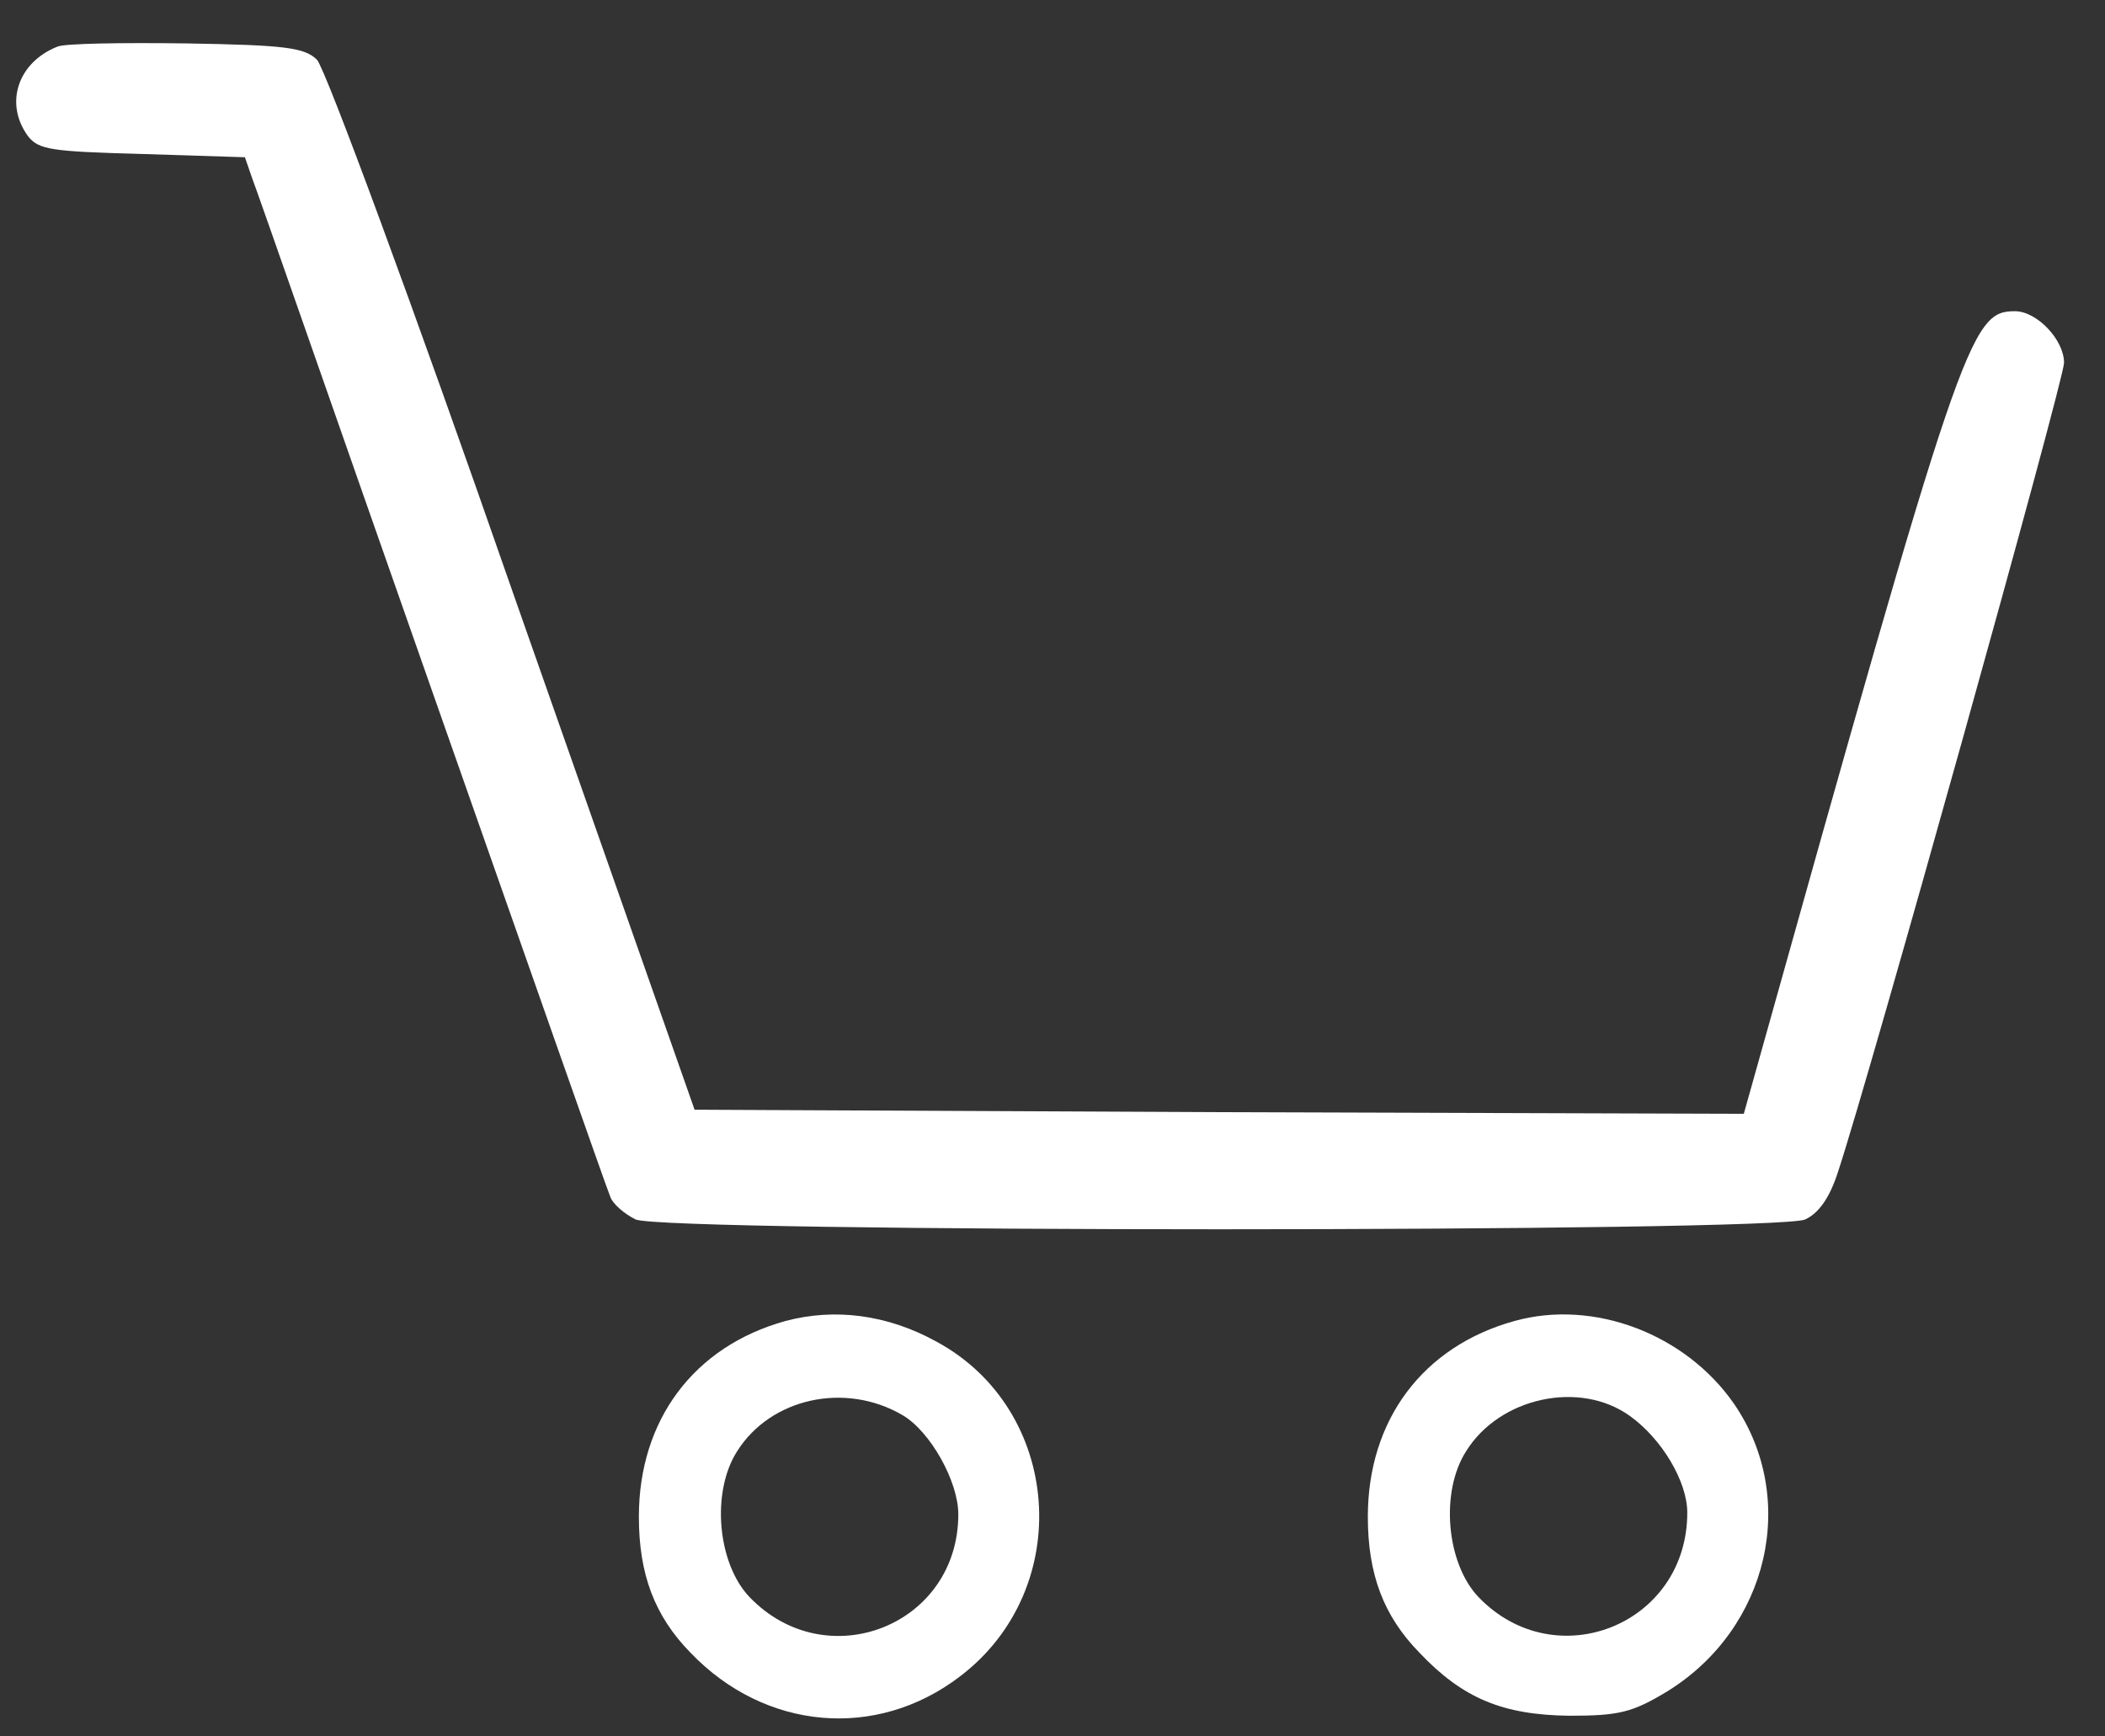
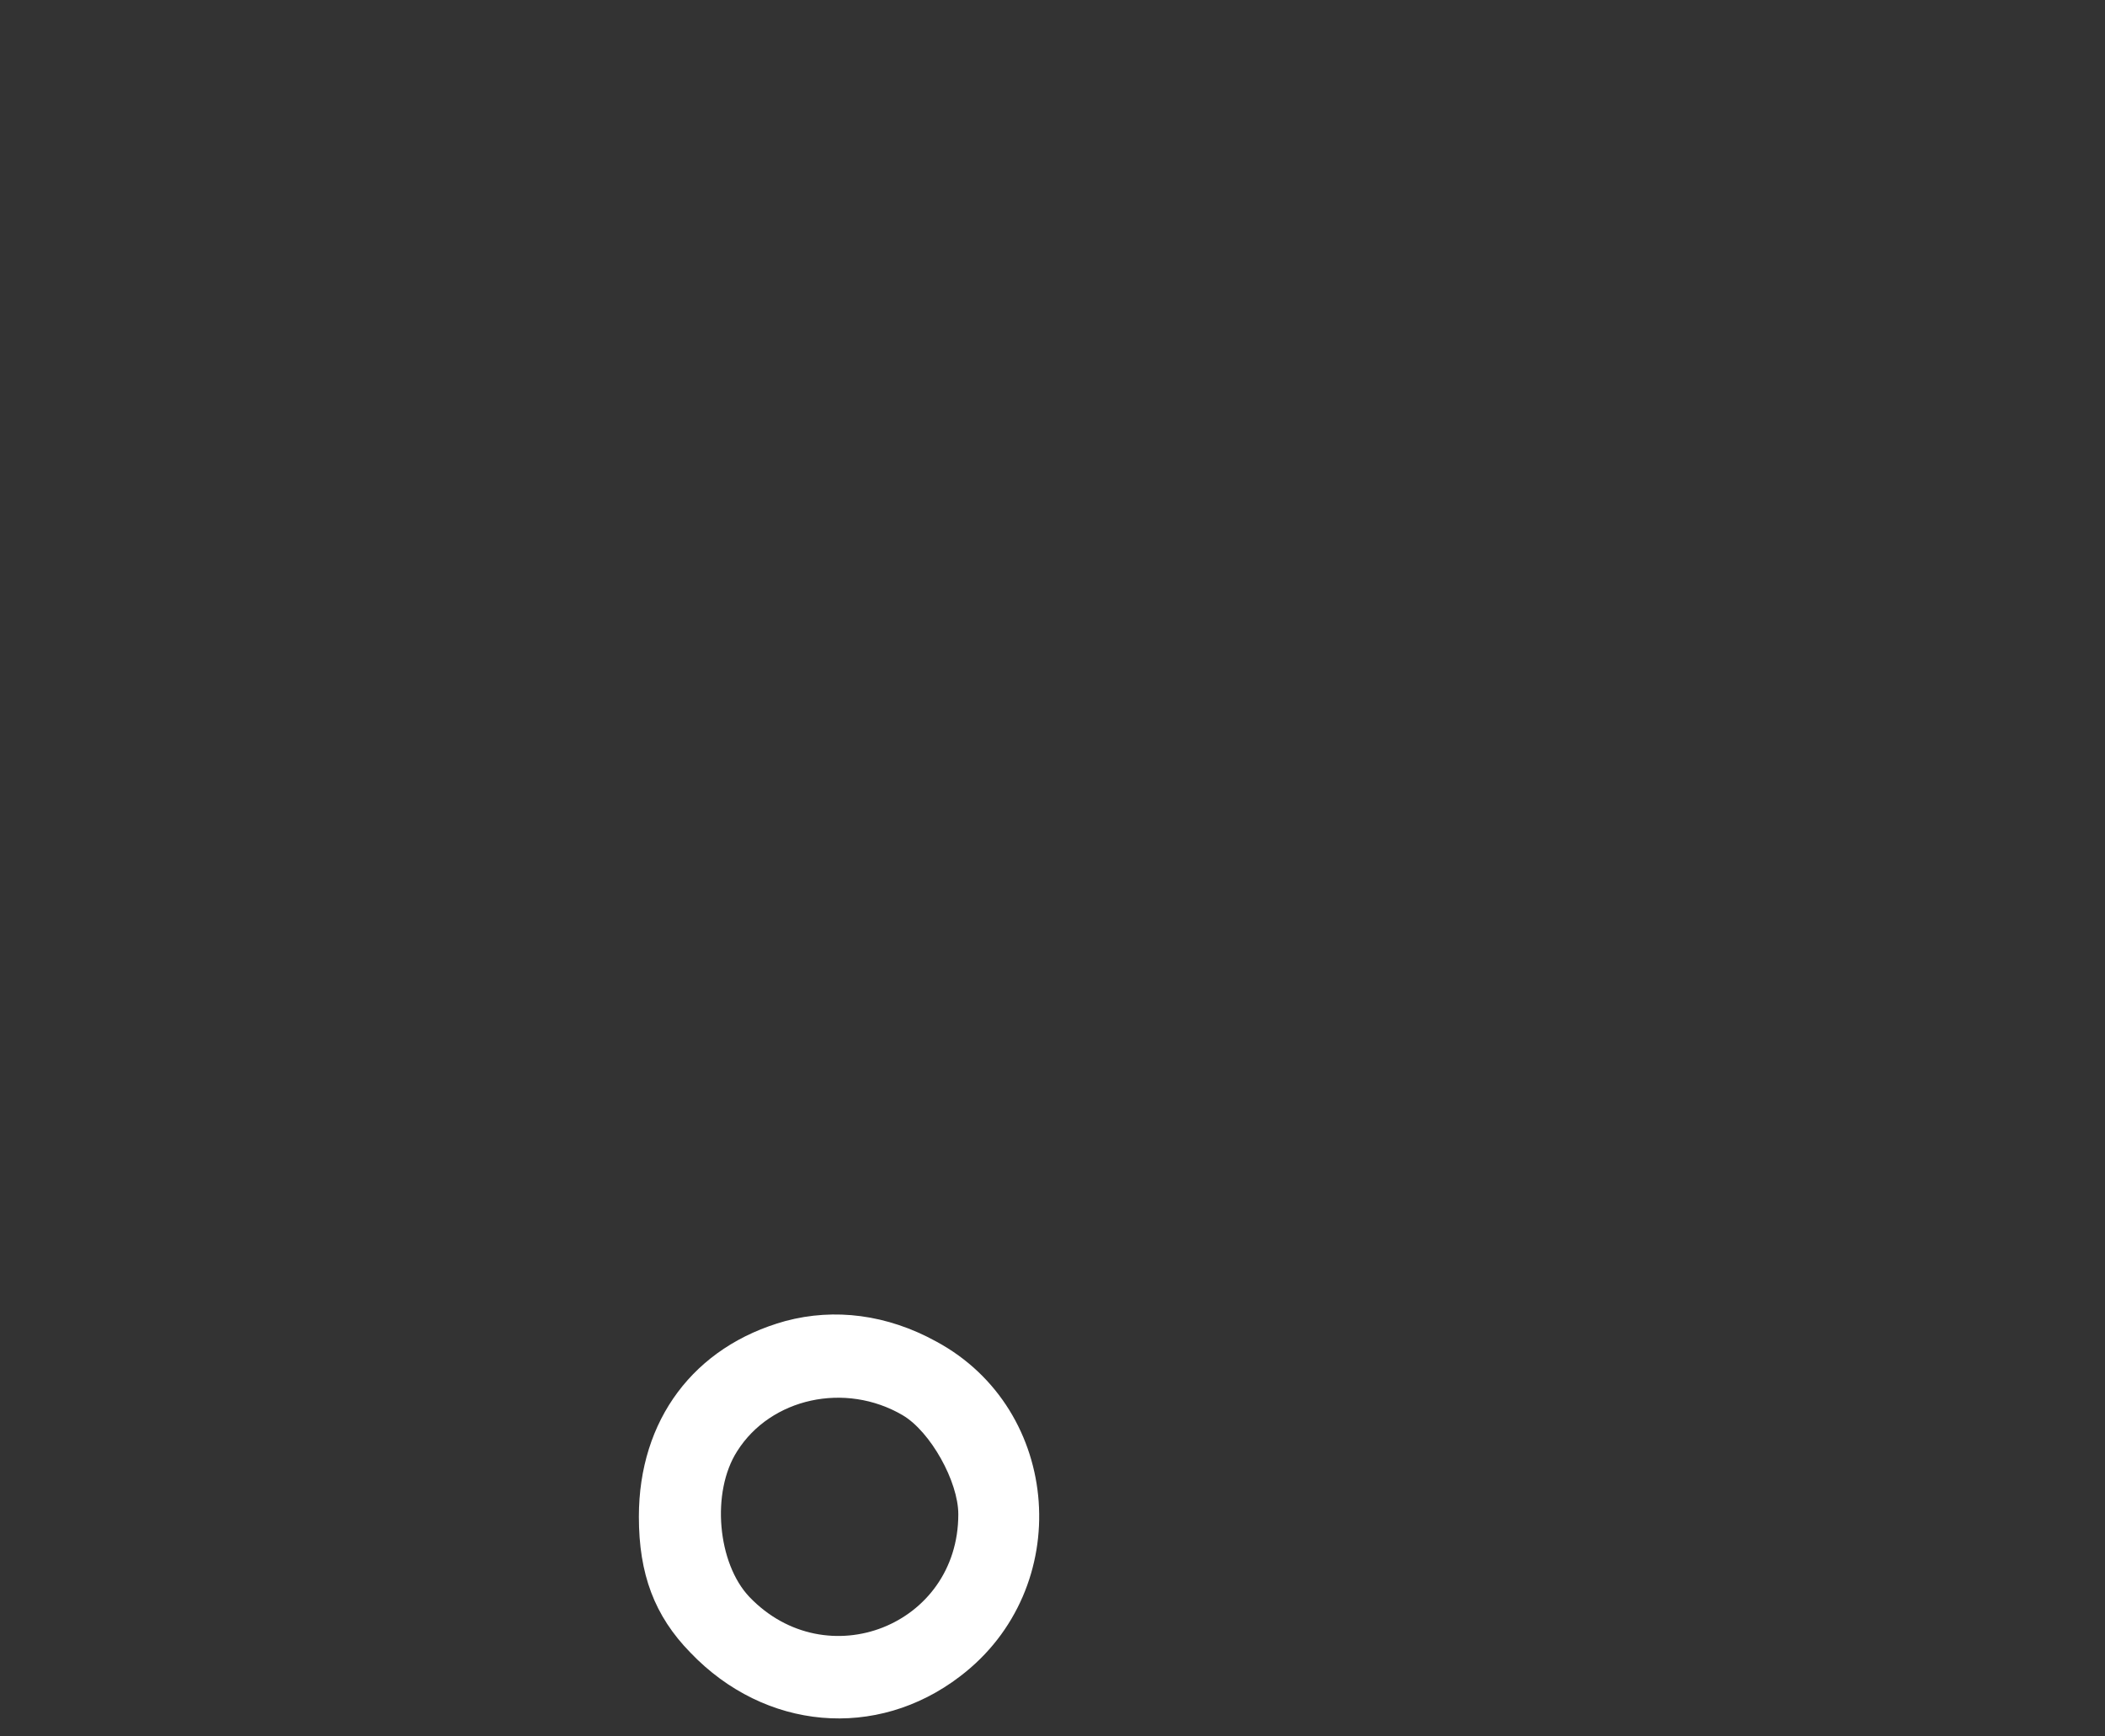
<svg xmlns="http://www.w3.org/2000/svg" version="1.0" width="257pt" height="212pt" viewBox="0 0 257 212" preserveAspectRatio="xMidYMid meet">
  <rect x="0" y="0" width="257" height="212" fill="#333333" stroke="none" />
  <g transform="translate(0,212) scale(0.1,-0.1)" fill="white" stroke="none">
-     <path d="M70 2063 c-48 -19 -65 -69 -36 -109 13 -17 29 -19 139 -22 l126 -4 9         -26 c6 -15 104 -297 220 -627 116 -330 213 -607 217 -616 3 -9 17 -21 31 -28         36 -16 1393 -16 1428 0 17 8 30 27 40 58 40 121 276 967 276 988 0 28 -33 63         -60 63 -55 0 -65 -30 -322 -948 l-9 -32 -641 2 -640 3 -222 632 c-121 348         -229 640 -239 650 -15 15 -39 18 -160 20 -78 1 -149 0 -157 -4z" />
    <path d="M959 507 c-112 -31 -179 -121 -179 -239 0 -70 19 -121 63 -166 91         -95 227 -107 329 -29 141 107 125 326 -29 409 -60 33 -124 41 -184 25z m143         -115 c34 -20 68 -81 68 -121 0 -136 -161 -199 -255 -101 -39 41 -47 128 -15         178 41 65 132 85 202 44z" />
-     <path d="M1849 507 c-112 -31 -179 -121 -179 -239 0 -70 19 -121 63 -166 53         -56 102 -76 183 -77 61 0 77 4 120 30 124 77 160 236 81 351 -59 85 -171 128         -268 101z m141 -116 c39 -28 70 -80 70 -118 0 -137 -161 -201 -255 -103 -39         41 -47 128 -15 178 41 66 139 87 200 43z" />
  </g>
</svg>